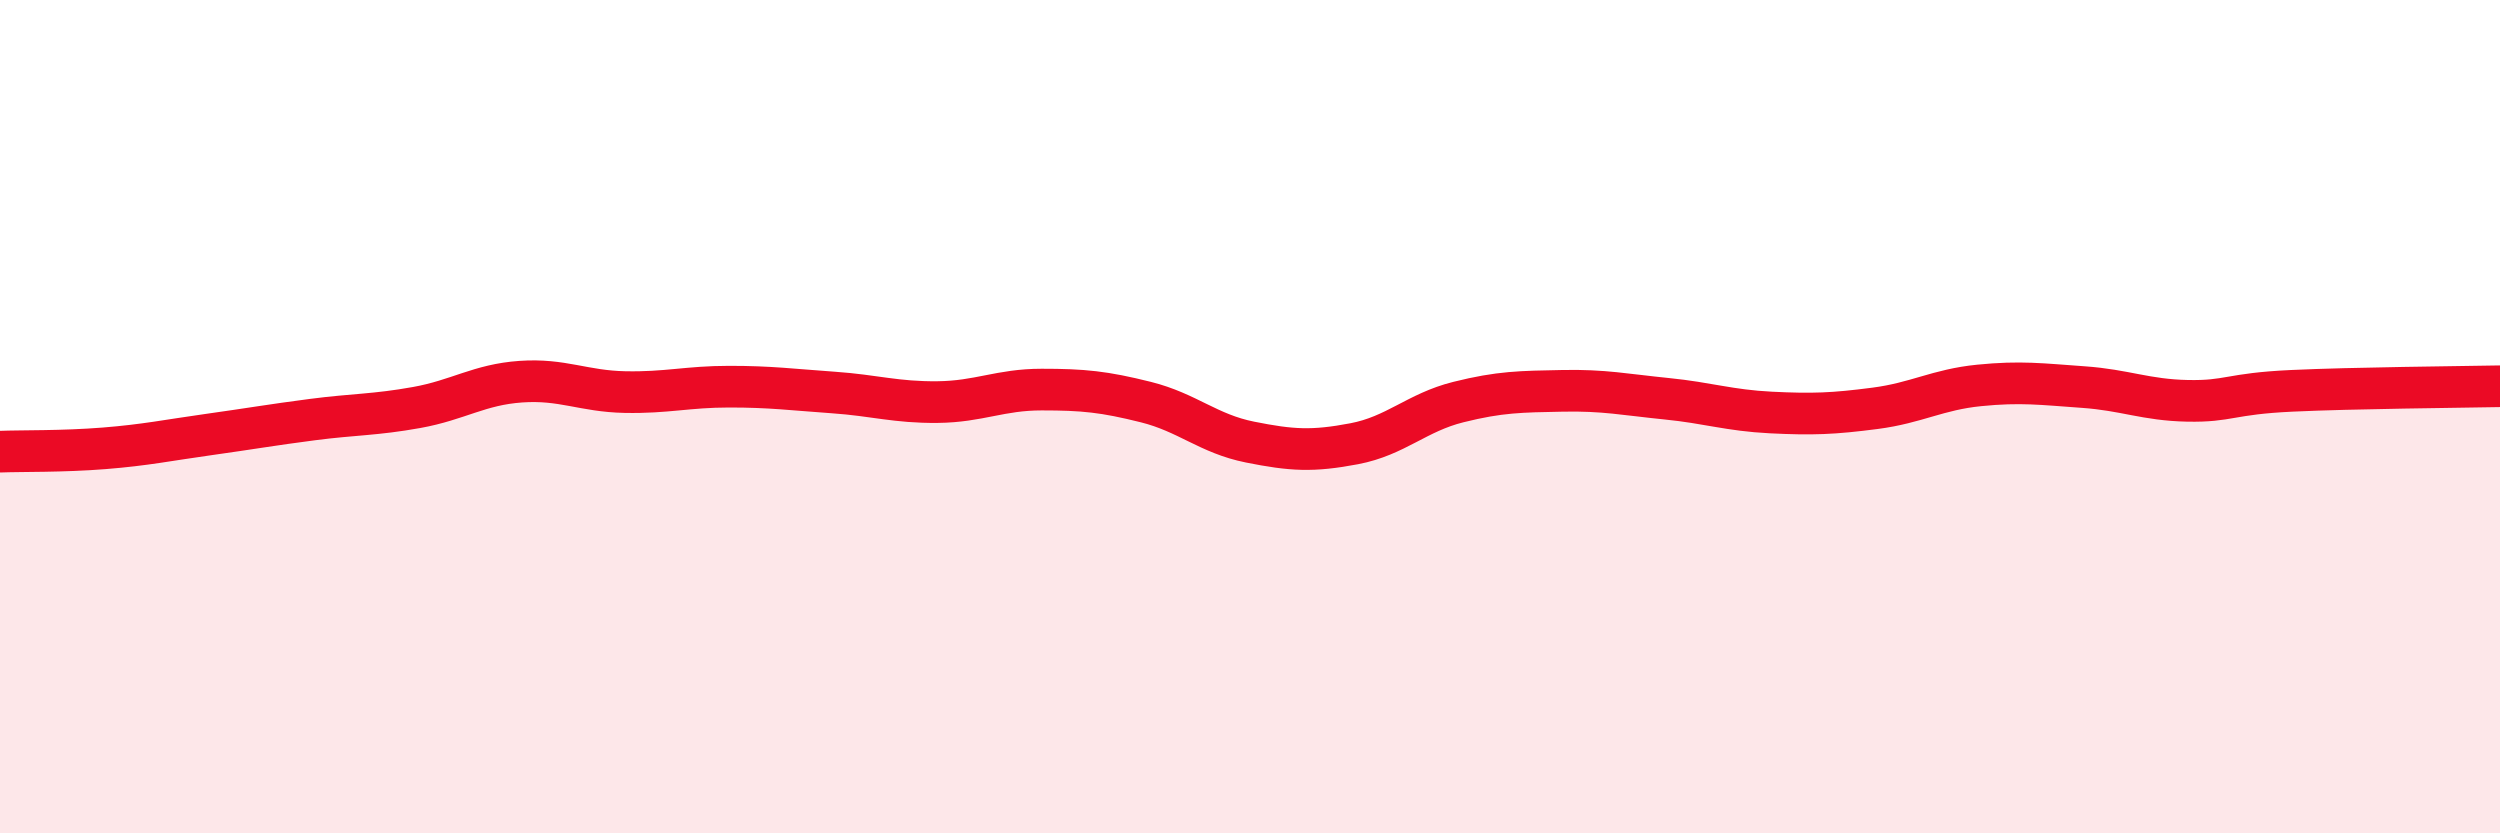
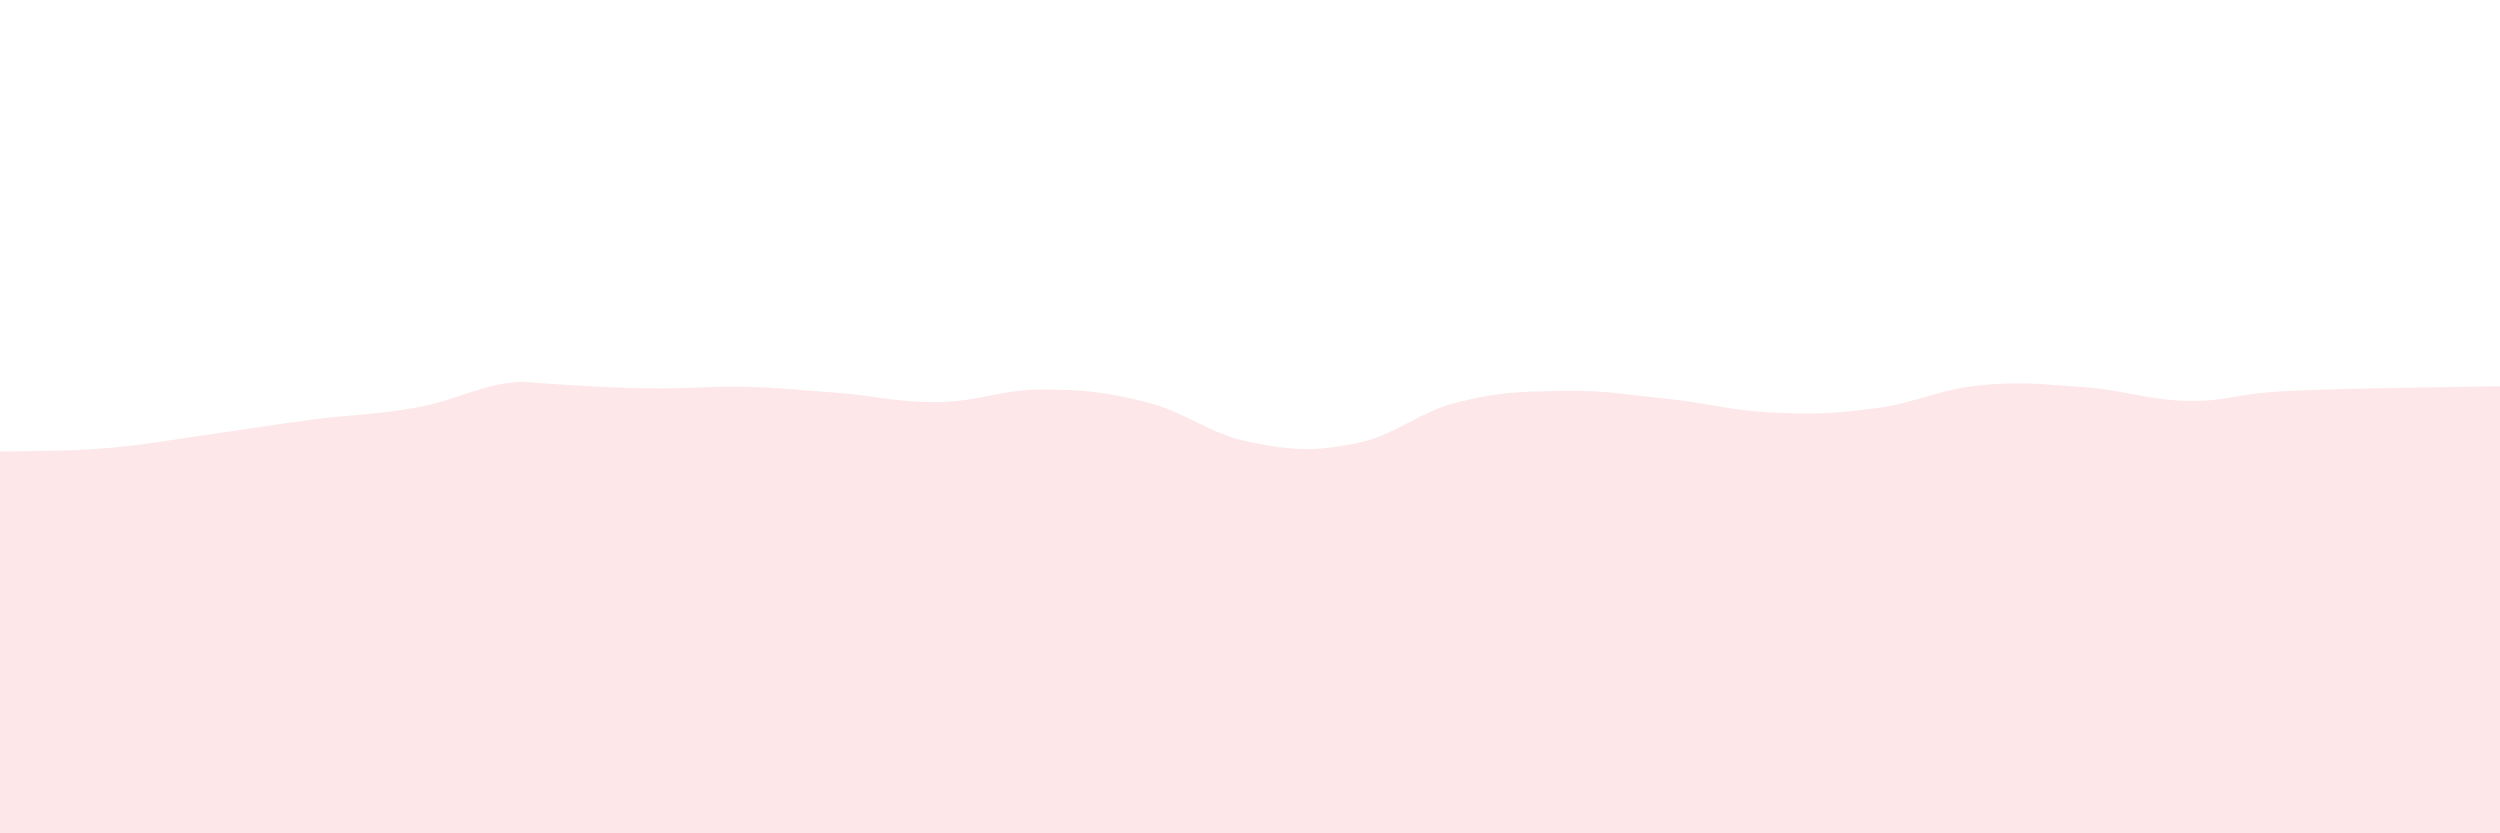
<svg xmlns="http://www.w3.org/2000/svg" width="60" height="20" viewBox="0 0 60 20">
-   <path d="M 0,10.84 C 0.5,10.82 1.5,10.84 2.5,10.76 C 3.5,10.68 4,10.57 5,10.43 C 6,10.29 6.5,10.2 7.5,10.07 C 8.5,9.94 9,9.96 10,9.78 C 11,9.6 11.5,9.23 12.5,9.16 C 13.5,9.09 14,9.39 15,9.41 C 16,9.43 16.5,9.28 17.5,9.28 C 18.5,9.28 19,9.35 20,9.42 C 21,9.49 21.5,9.66 22.5,9.65 C 23.5,9.64 24,9.35 25,9.35 C 26,9.35 26.5,9.4 27.5,9.65 C 28.5,9.9 29,10.41 30,10.61 C 31,10.81 31.5,10.84 32.5,10.65 C 33.5,10.46 34,9.9 35,9.65 C 36,9.4 36.5,9.4 37.5,9.38 C 38.5,9.36 39,9.47 40,9.57 C 41,9.67 41.5,9.85 42.5,9.9 C 43.5,9.95 44,9.93 45,9.8 C 46,9.67 46.5,9.35 47.5,9.25 C 48.5,9.15 49,9.22 50,9.29 C 51,9.36 51.5,9.6 52.5,9.62 C 53.5,9.64 53.5,9.45 55,9.38 C 56.5,9.31 59,9.29 60,9.27L60 20L0 20Z" fill="#EB0A25" opacity="0.1" stroke-linecap="round" stroke-linejoin="round" />
-   <path d="M 0,10.84 C 0.5,10.82 1.5,10.84 2.5,10.76 C 3.5,10.68 4,10.57 5,10.43 C 6,10.29 6.5,10.2 7.5,10.07 C 8.5,9.94 9,9.96 10,9.78 C 11,9.6 11.5,9.23 12.5,9.16 C 13.5,9.09 14,9.39 15,9.41 C 16,9.43 16.5,9.28 17.5,9.28 C 18.5,9.28 19,9.35 20,9.42 C 21,9.49 21.5,9.66 22.5,9.65 C 23.5,9.64 24,9.35 25,9.35 C 26,9.35 26.5,9.4 27.5,9.65 C 28.5,9.9 29,10.41 30,10.61 C 31,10.81 31.5,10.84 32.5,10.65 C 33.5,10.46 34,9.9 35,9.65 C 36,9.4 36.5,9.4 37.5,9.38 C 38.5,9.36 39,9.47 40,9.57 C 41,9.67 41.5,9.85 42.5,9.9 C 43.5,9.95 44,9.93 45,9.8 C 46,9.67 46.5,9.35 47.5,9.25 C 48.5,9.15 49,9.22 50,9.29 C 51,9.36 51.5,9.6 52.5,9.62 C 53.5,9.64 53.5,9.45 55,9.38 C 56.5,9.31 59,9.29 60,9.27" stroke="#EB0A25" stroke-width="1" fill="none" stroke-linecap="round" stroke-linejoin="round" />
+   <path d="M 0,10.84 C 0.5,10.82 1.5,10.84 2.5,10.76 C 3.5,10.68 4,10.57 5,10.43 C 6,10.29 6.5,10.2 7.5,10.07 C 8.5,9.94 9,9.96 10,9.78 C 11,9.6 11.5,9.23 12.5,9.16 C 16,9.43 16.5,9.28 17.5,9.28 C 18.5,9.28 19,9.35 20,9.42 C 21,9.49 21.5,9.66 22.5,9.65 C 23.5,9.64 24,9.35 25,9.35 C 26,9.35 26.5,9.4 27.5,9.65 C 28.5,9.9 29,10.41 30,10.61 C 31,10.81 31.5,10.84 32.5,10.65 C 33.5,10.46 34,9.9 35,9.65 C 36,9.4 36.5,9.4 37.5,9.38 C 38.5,9.36 39,9.47 40,9.57 C 41,9.67 41.5,9.85 42.5,9.9 C 43.5,9.95 44,9.93 45,9.8 C 46,9.67 46.5,9.35 47.5,9.25 C 48.5,9.15 49,9.22 50,9.29 C 51,9.36 51.5,9.6 52.5,9.62 C 53.5,9.64 53.5,9.45 55,9.38 C 56.5,9.31 59,9.29 60,9.27L60 20L0 20Z" fill="#EB0A25" opacity="0.1" stroke-linecap="round" stroke-linejoin="round" />
</svg>